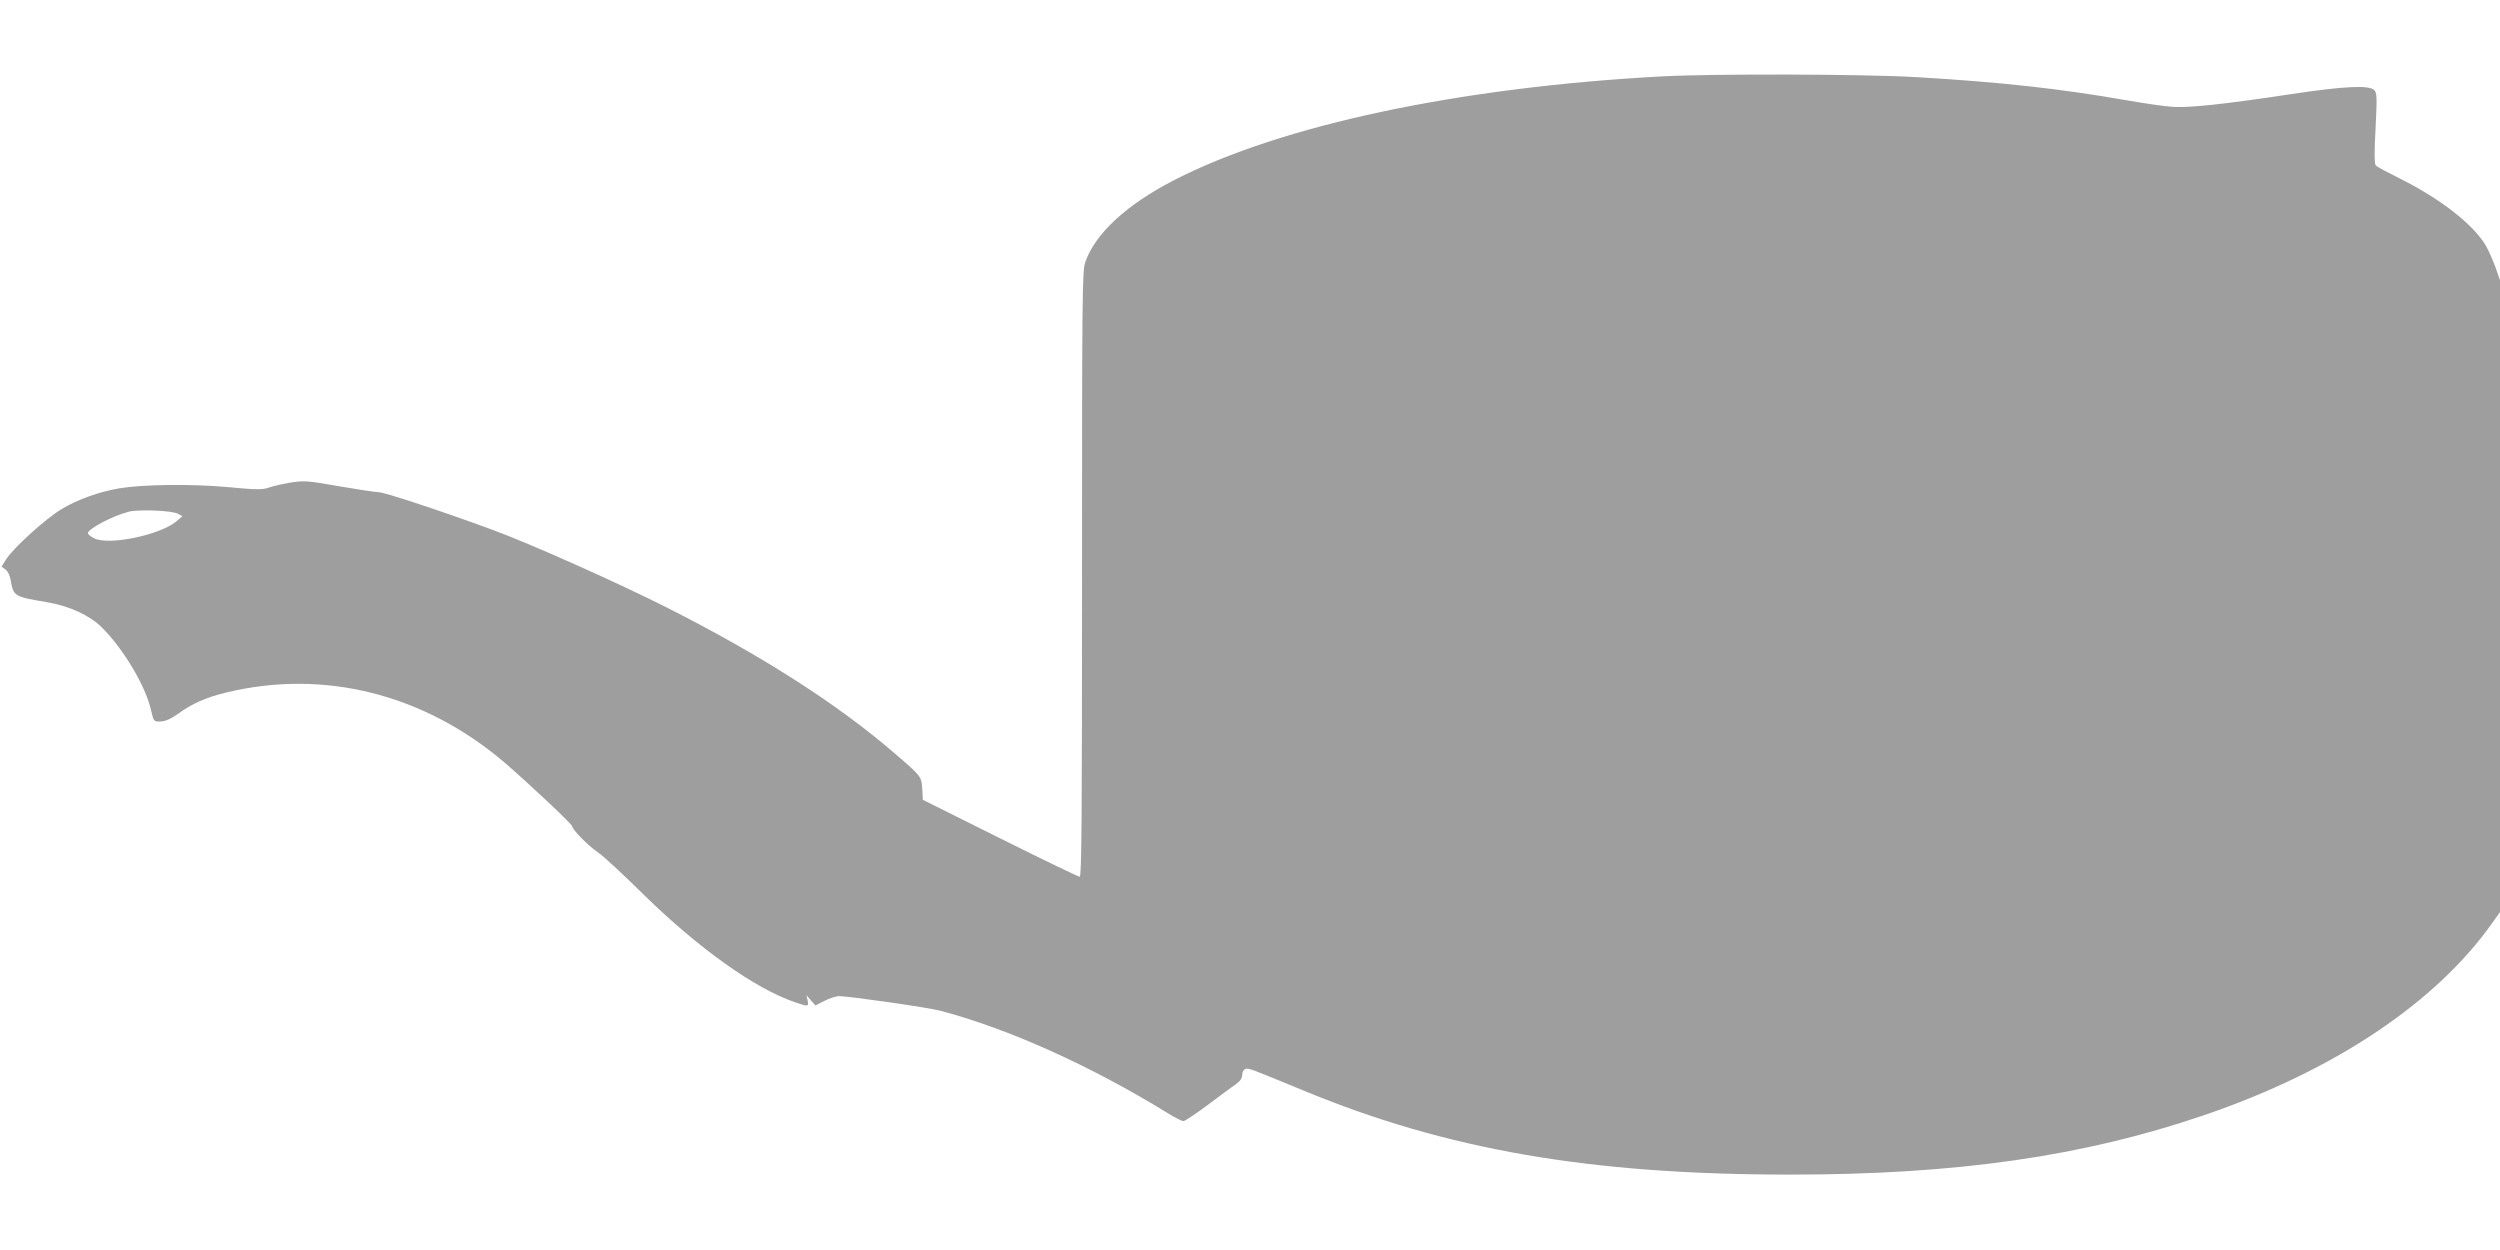
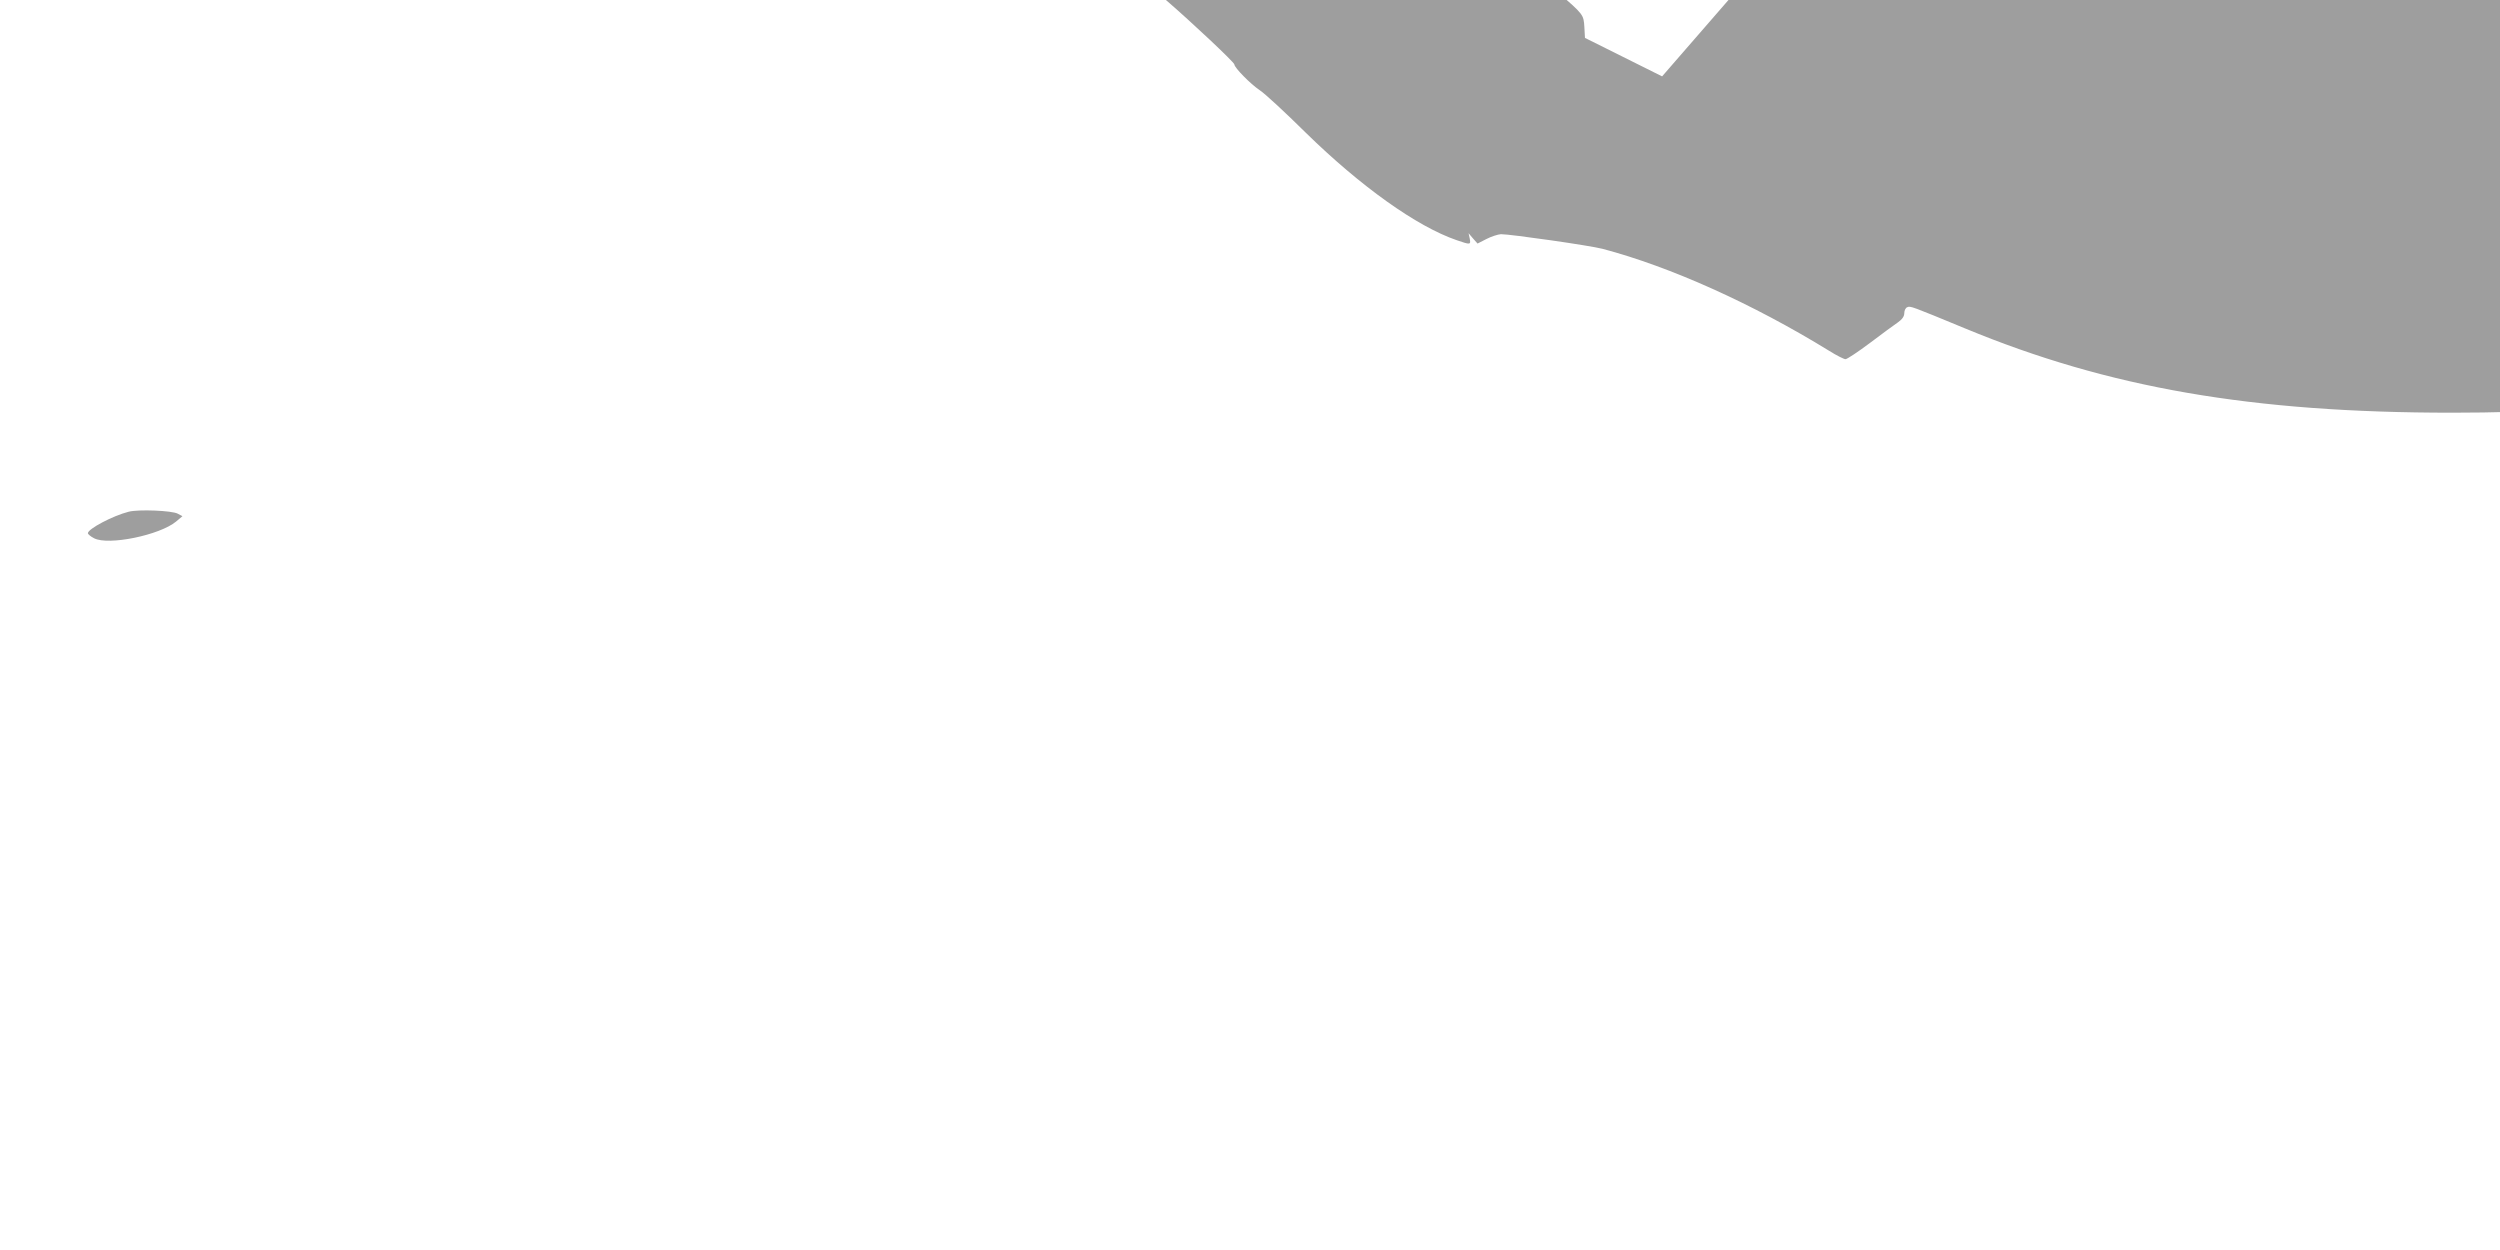
<svg xmlns="http://www.w3.org/2000/svg" version="1.0" width="1280pt" height="640pt" viewBox="0 0 1280 640" preserveAspectRatio="xMidYMid meet">
  <g transform="translate(0,640) scale(0.1,-0.1)" fill="#9e9e9e" stroke="none">
-     <path d="M8510 6009 c-1040 -56 -1949 -249 -2498 -531 -245 -126 -406 -275 -456 -422 -15 -43 -16 -188 -16 -1597 0 -1239 -2 -1549 -12 -1548 -7 0 -191 89 -408 197 l-395 197 -3 55 c-4 64 -4 65 -138 180 -295 255 -681 502 -1169 749 -245 124 -701 328 -895 399 -256 94 -552 192 -581 192 -16 0 -107 14 -201 30 -157 28 -179 30 -246 20 -41 -7 -92 -18 -114 -26 -34 -12 -63 -12 -211 2 -182 17 -434 14 -555 -6 -101 -17 -212 -56 -294 -105 -82 -48 -252 -202 -289 -262 l-21 -34 20 -15 c12 -8 23 -31 27 -56 14 -81 17 -83 190 -112 113 -20 215 -67 277 -129 112 -112 223 -299 251 -422 14 -60 14 -60 50 -59 24 1 51 13 84 36 75 55 144 86 250 112 501 122 1014 -7 1426 -358 124 -107 347 -316 347 -327 0 -16 82 -100 130 -132 25 -16 131 -114 235 -217 281 -275 569 -481 774 -551 70 -24 72 -24 66 9 l-6 27 23 -27 23 -26 45 23 c25 13 59 24 75 25 49 0 455 -58 520 -75 348 -92 768 -281 1160 -522 38 -24 76 -43 84 -43 8 0 65 38 125 83 61 46 126 94 144 106 21 15 32 30 32 47 0 14 7 27 15 30 17 7 19 6 295 -108 736 -305 1470 -432 2495 -432 852 0 1501 93 2119 304 666 227 1189 576 1479 988 l37 52 0 1618 0 1617 -23 66 c-13 36 -35 86 -50 112 -64 109 -236 242 -442 344 -60 30 -115 59 -121 66 -7 8 -8 66 -1 191 8 159 7 180 -7 195 -27 26 -154 20 -426 -21 -337 -51 -522 -71 -605 -65 -38 2 -149 18 -245 35 -333 58 -639 92 -1067 117 -270 16 -1033 18 -1303 4z m-7600 -2239 l24 -13 -32 -27 c-84 -70 -347 -124 -420 -86 -18 9 -32 21 -32 26 0 22 129 90 209 110 50 13 221 6 251 -10z" />
+     <path d="M8510 6009 l-395 197 -3 55 c-4 64 -4 65 -138 180 -295 255 -681 502 -1169 749 -245 124 -701 328 -895 399 -256 94 -552 192 -581 192 -16 0 -107 14 -201 30 -157 28 -179 30 -246 20 -41 -7 -92 -18 -114 -26 -34 -12 -63 -12 -211 2 -182 17 -434 14 -555 -6 -101 -17 -212 -56 -294 -105 -82 -48 -252 -202 -289 -262 l-21 -34 20 -15 c12 -8 23 -31 27 -56 14 -81 17 -83 190 -112 113 -20 215 -67 277 -129 112 -112 223 -299 251 -422 14 -60 14 -60 50 -59 24 1 51 13 84 36 75 55 144 86 250 112 501 122 1014 -7 1426 -358 124 -107 347 -316 347 -327 0 -16 82 -100 130 -132 25 -16 131 -114 235 -217 281 -275 569 -481 774 -551 70 -24 72 -24 66 9 l-6 27 23 -27 23 -26 45 23 c25 13 59 24 75 25 49 0 455 -58 520 -75 348 -92 768 -281 1160 -522 38 -24 76 -43 84 -43 8 0 65 38 125 83 61 46 126 94 144 106 21 15 32 30 32 47 0 14 7 27 15 30 17 7 19 6 295 -108 736 -305 1470 -432 2495 -432 852 0 1501 93 2119 304 666 227 1189 576 1479 988 l37 52 0 1618 0 1617 -23 66 c-13 36 -35 86 -50 112 -64 109 -236 242 -442 344 -60 30 -115 59 -121 66 -7 8 -8 66 -1 191 8 159 7 180 -7 195 -27 26 -154 20 -426 -21 -337 -51 -522 -71 -605 -65 -38 2 -149 18 -245 35 -333 58 -639 92 -1067 117 -270 16 -1033 18 -1303 4z m-7600 -2239 l24 -13 -32 -27 c-84 -70 -347 -124 -420 -86 -18 9 -32 21 -32 26 0 22 129 90 209 110 50 13 221 6 251 -10z" />
  </g>
</svg>